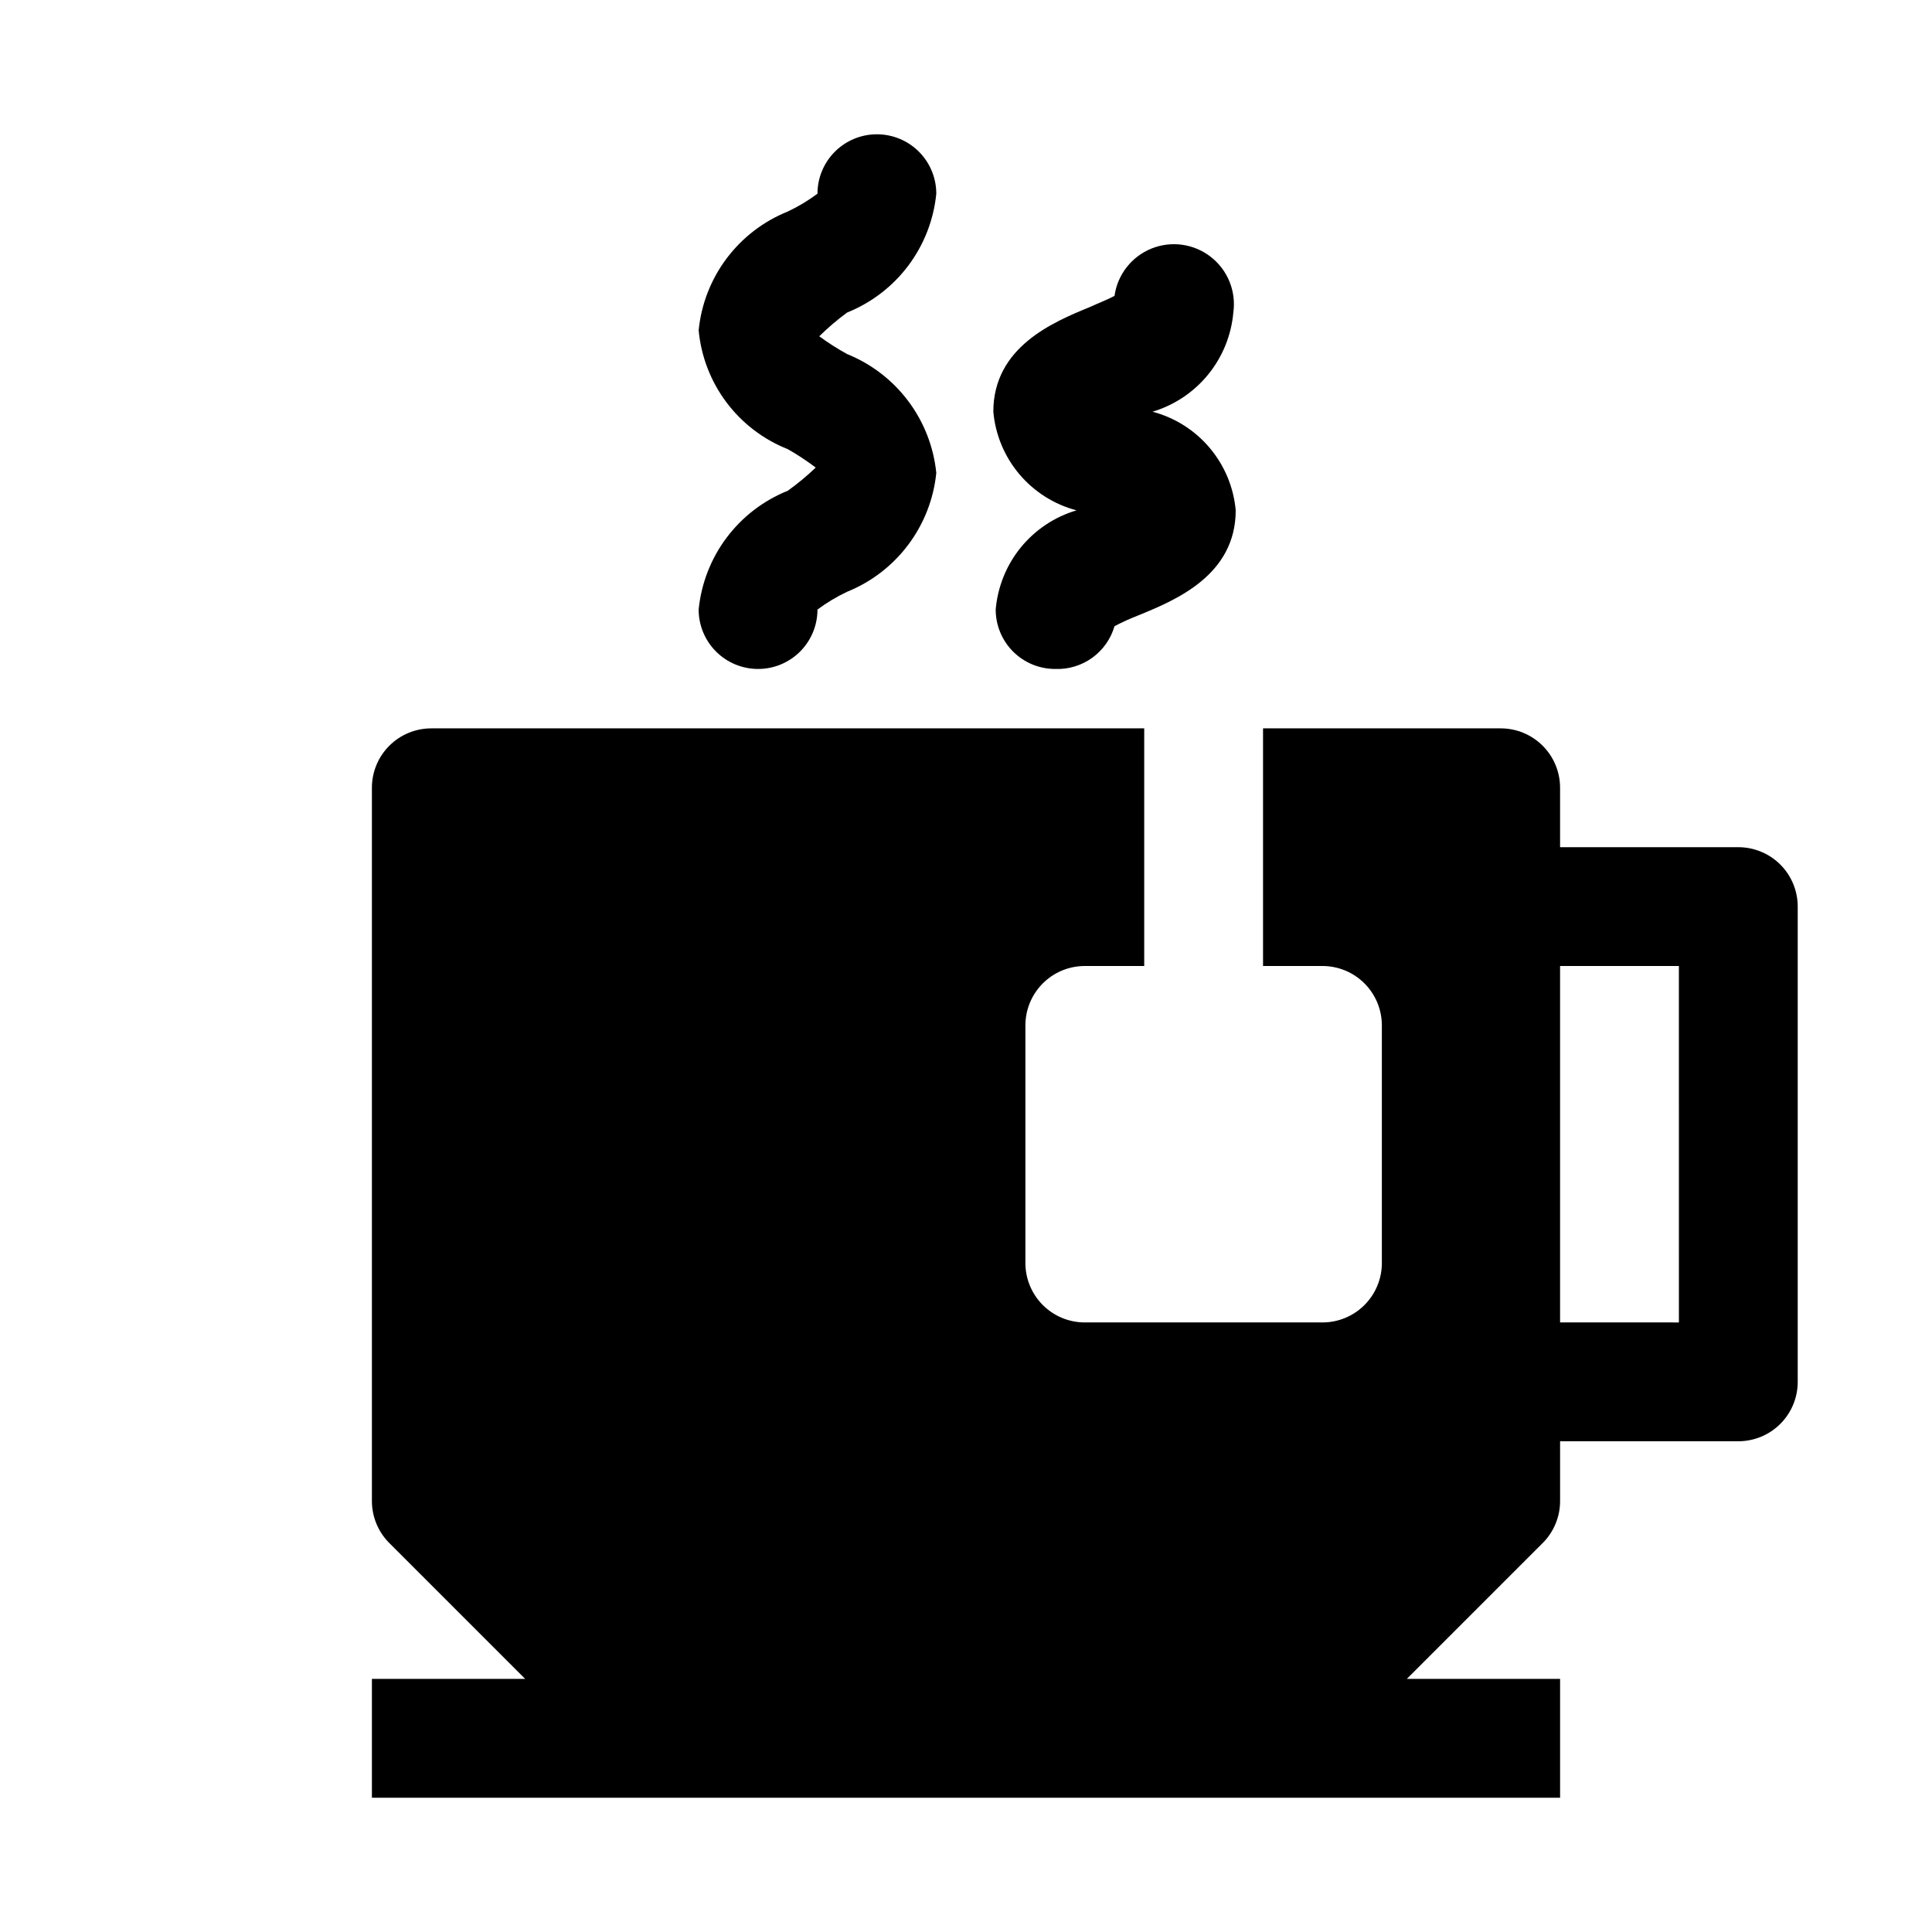
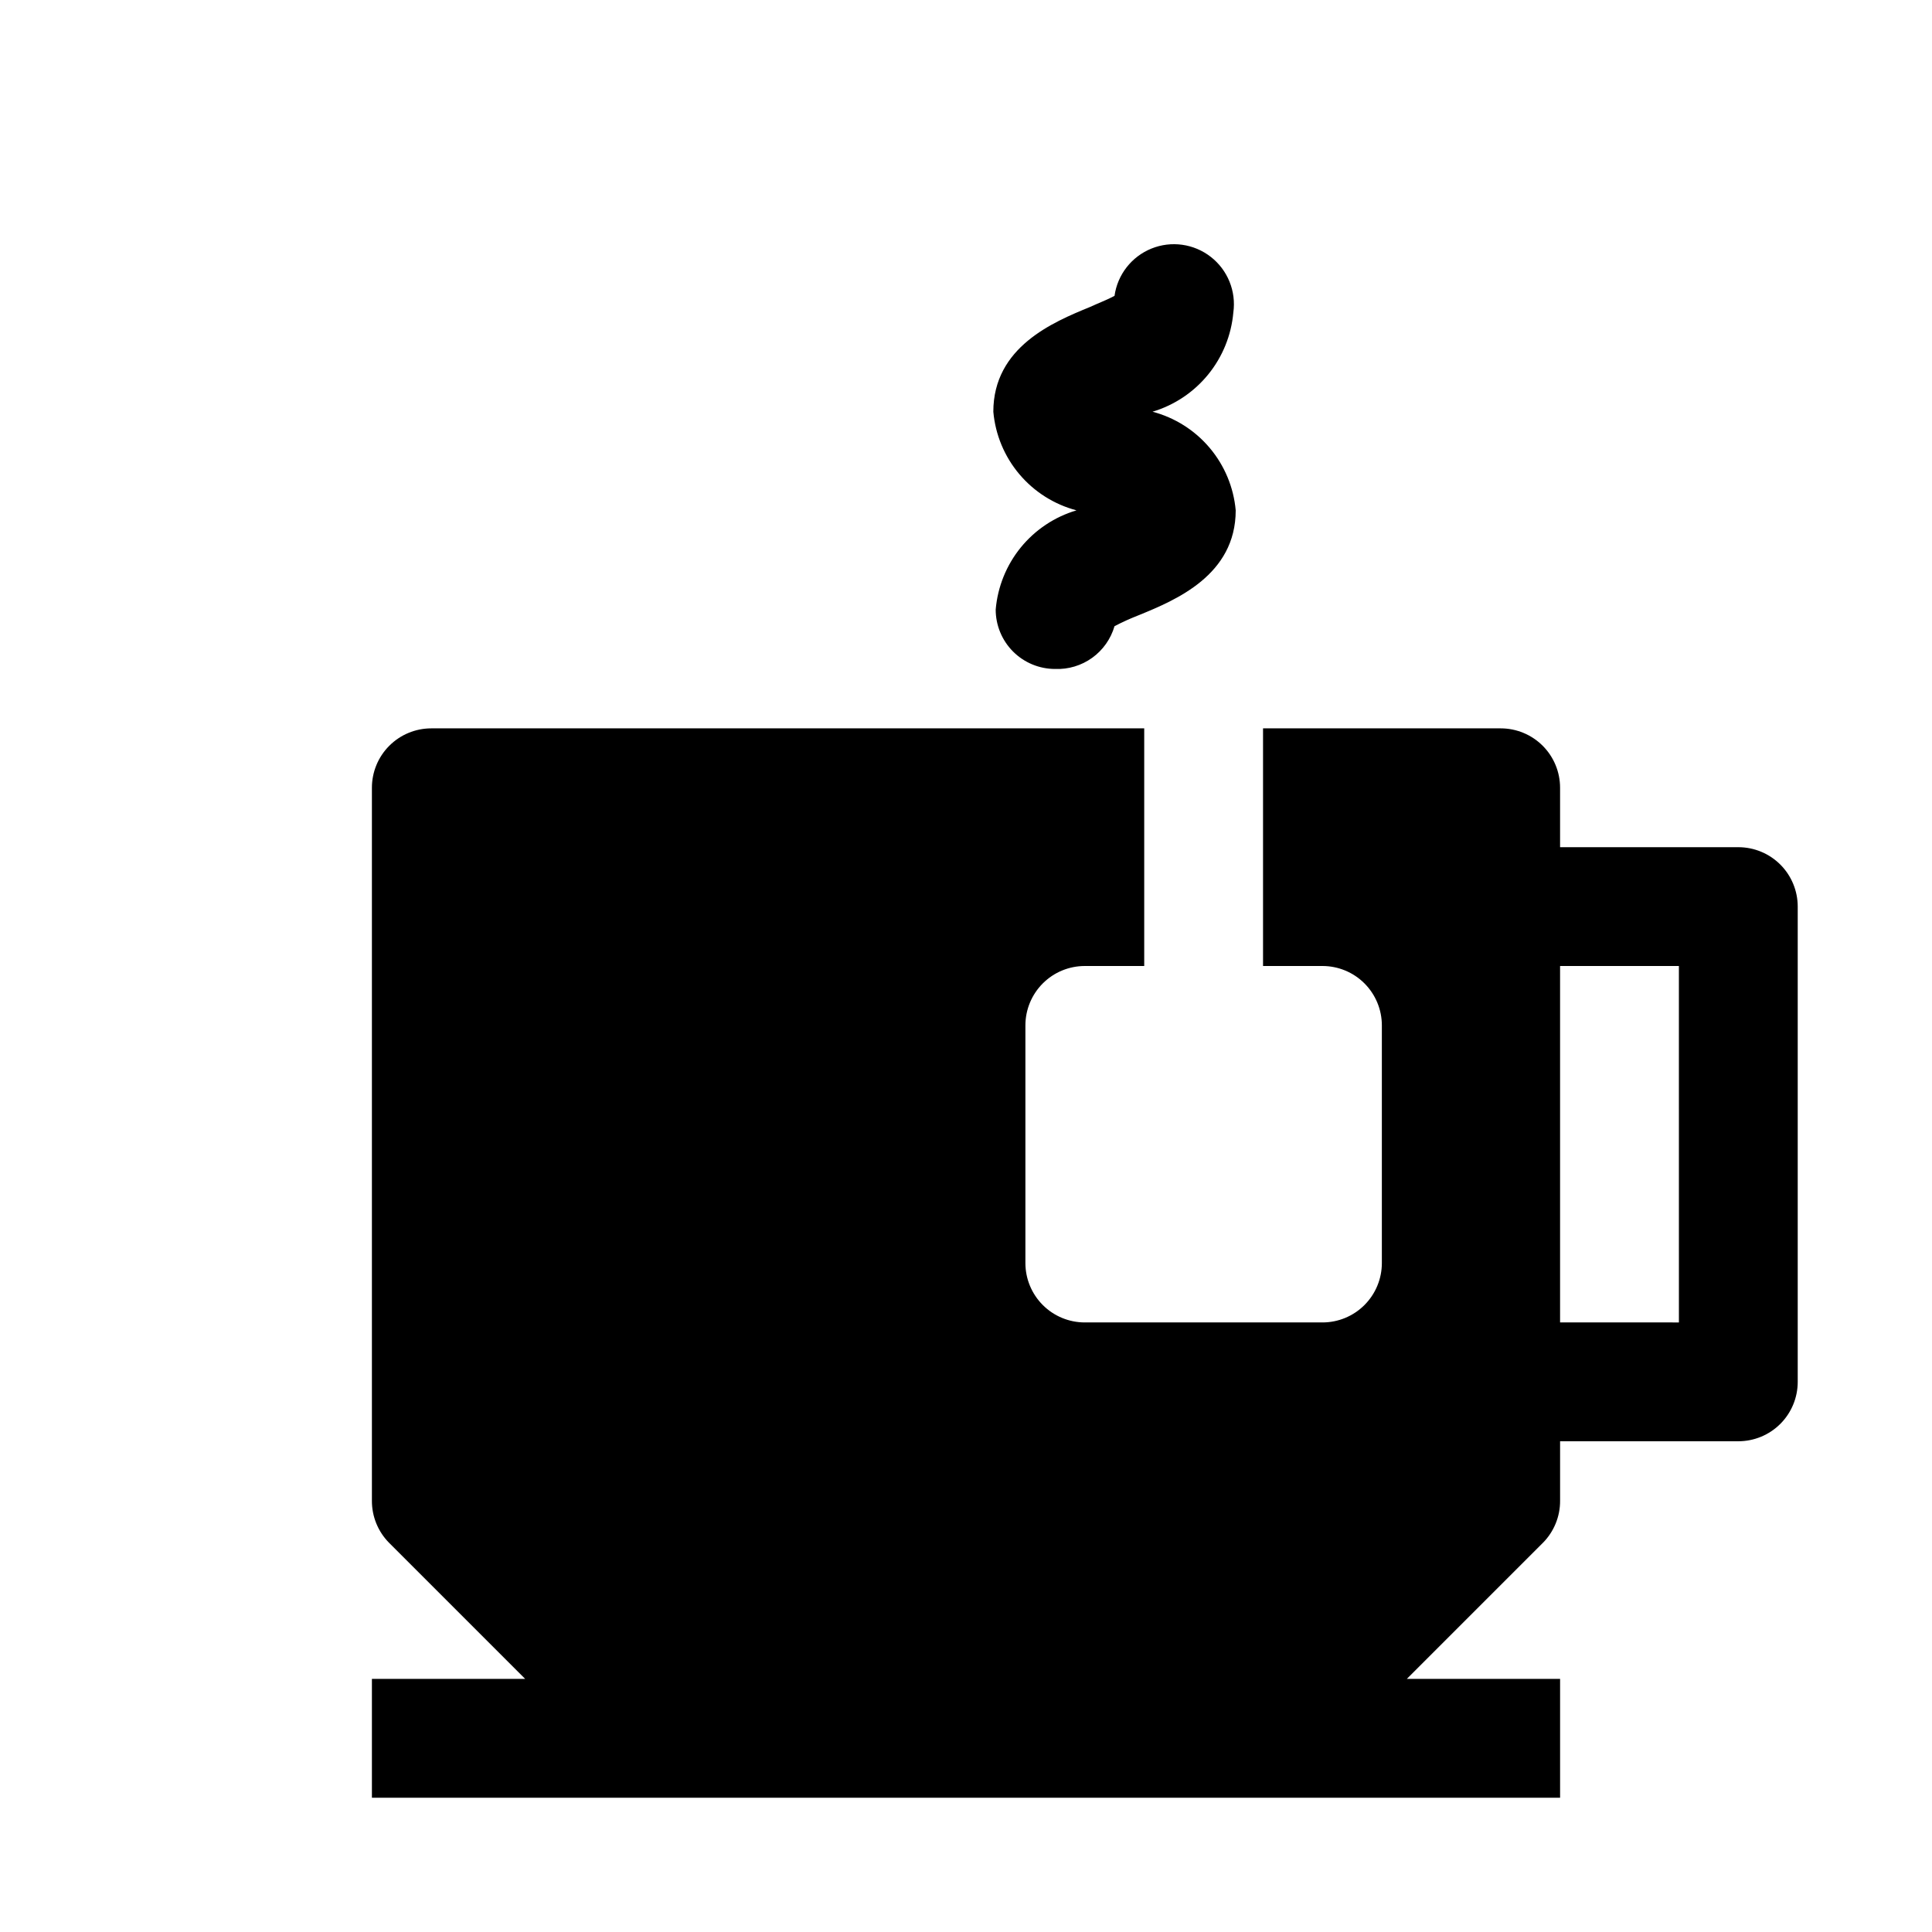
<svg xmlns="http://www.w3.org/2000/svg" fill="#000000" width="800px" height="800px" version="1.1" viewBox="144 144 512 512">
  <g>
    <path d="m604.67 368.51h-47.234v-15.746c0-4.176-1.656-8.18-4.609-11.133-2.953-2.953-6.957-4.609-11.133-4.609h-62.977v62.977h15.742c4.176 0 8.184 1.656 11.133 4.609 2.953 2.953 4.613 6.957 4.613 11.133v62.977c0 4.176-1.66 8.18-4.613 11.133-2.949 2.953-6.957 4.609-11.133 4.609h-62.973c-4.176 0-8.184-1.656-11.133-4.609-2.953-2.953-4.613-6.957-4.613-11.133v-62.977c0-4.176 1.66-8.18 4.613-11.133 2.949-2.953 6.957-4.609 11.133-4.609h15.742v-62.977h-188.93c-4.176 0-8.18 1.656-11.133 4.609-2.953 2.953-4.609 6.957-4.609 11.133v188.93c-0.023 4.184 1.617 8.207 4.566 11.18l36.051 36.051h-40.617v31.488h314.88v-31.488h-40.617l36.055-36.055v0.004c2.945-2.973 4.59-6.996 4.562-11.18v-15.746h47.234c4.176 0 8.18-1.656 11.133-4.609 2.953-2.953 4.609-6.957 4.609-11.133v-125.95c0-4.176-1.656-8.18-4.609-11.133-2.953-2.953-6.957-4.609-11.133-4.609zm-15.742 125.95-31.492-0.004v-94.461h31.488z" />
-     <path d="m329.15 305.54c0 4.176 1.66 8.18 4.613 11.133s6.957 4.609 11.133 4.609 8.18-1.656 11.133-4.609 4.609-6.957 4.609-11.133c2.461-1.836 5.098-3.418 7.875-4.723 6.43-2.602 12.027-6.91 16.188-12.461 4.16-5.547 6.731-12.129 7.426-19.027-0.695-6.902-3.266-13.48-7.426-19.031-4.16-5.547-9.758-9.855-16.188-12.457-2.57-1.41-5.043-2.988-7.402-4.723 2.312-2.277 4.785-4.383 7.402-6.301 6.438-2.586 12.047-6.891 16.207-12.441 4.164-5.551 6.727-12.141 7.406-19.047 0-4.176-1.656-8.18-4.609-11.133-2.953-2.949-6.957-4.609-11.133-4.609-4.176 0-8.18 1.66-11.133 4.609-2.953 2.953-4.613 6.957-4.613 11.133-2.457 1.836-5.094 3.418-7.871 4.727-6.438 2.586-12.047 6.891-16.211 12.441-4.164 5.551-6.723 12.137-7.406 19.047 0.648 6.914 3.195 13.52 7.363 19.078 4.168 5.555 9.797 9.852 16.254 12.406 2.574 1.465 5.043 3.094 7.402 4.883-2.316 2.223-4.789 4.273-7.402 6.141-6.438 2.586-12.047 6.891-16.211 12.441-4.164 5.551-6.723 12.141-7.406 19.047z" />
    <path d="m407.87 305.54c0 4.176 1.656 8.18 4.609 11.133s6.957 4.609 11.133 4.609c3.516 0.141 6.973-0.898 9.828-2.953 2.852-2.055 4.934-5.004 5.918-8.383 2.144-1.121 4.352-2.117 6.613-2.988 9.605-3.938 25.504-10.547 25.504-27.711-0.543-6.094-2.949-11.871-6.894-16.551-3.941-4.676-9.23-8.023-15.148-9.586 5.789-1.738 10.926-5.172 14.742-9.859 3.816-4.688 6.141-10.41 6.672-16.434 0.785-5.625-1.488-11.242-5.965-14.734-4.477-3.496-10.477-4.336-15.742-2.207-5.266 2.133-8.996 6.91-9.781 12.535-1.73 0.945-4.566 2.047-6.613 2.992-9.605 3.938-25.504 10.547-25.504 27.711v-0.004c0.539 6.094 2.945 11.875 6.891 16.551 3.945 4.676 9.234 8.023 15.148 9.586-5.797 1.719-10.945 5.148-14.766 9.84-3.816 4.691-6.133 10.426-6.644 16.453z" />
  </g>
</svg>